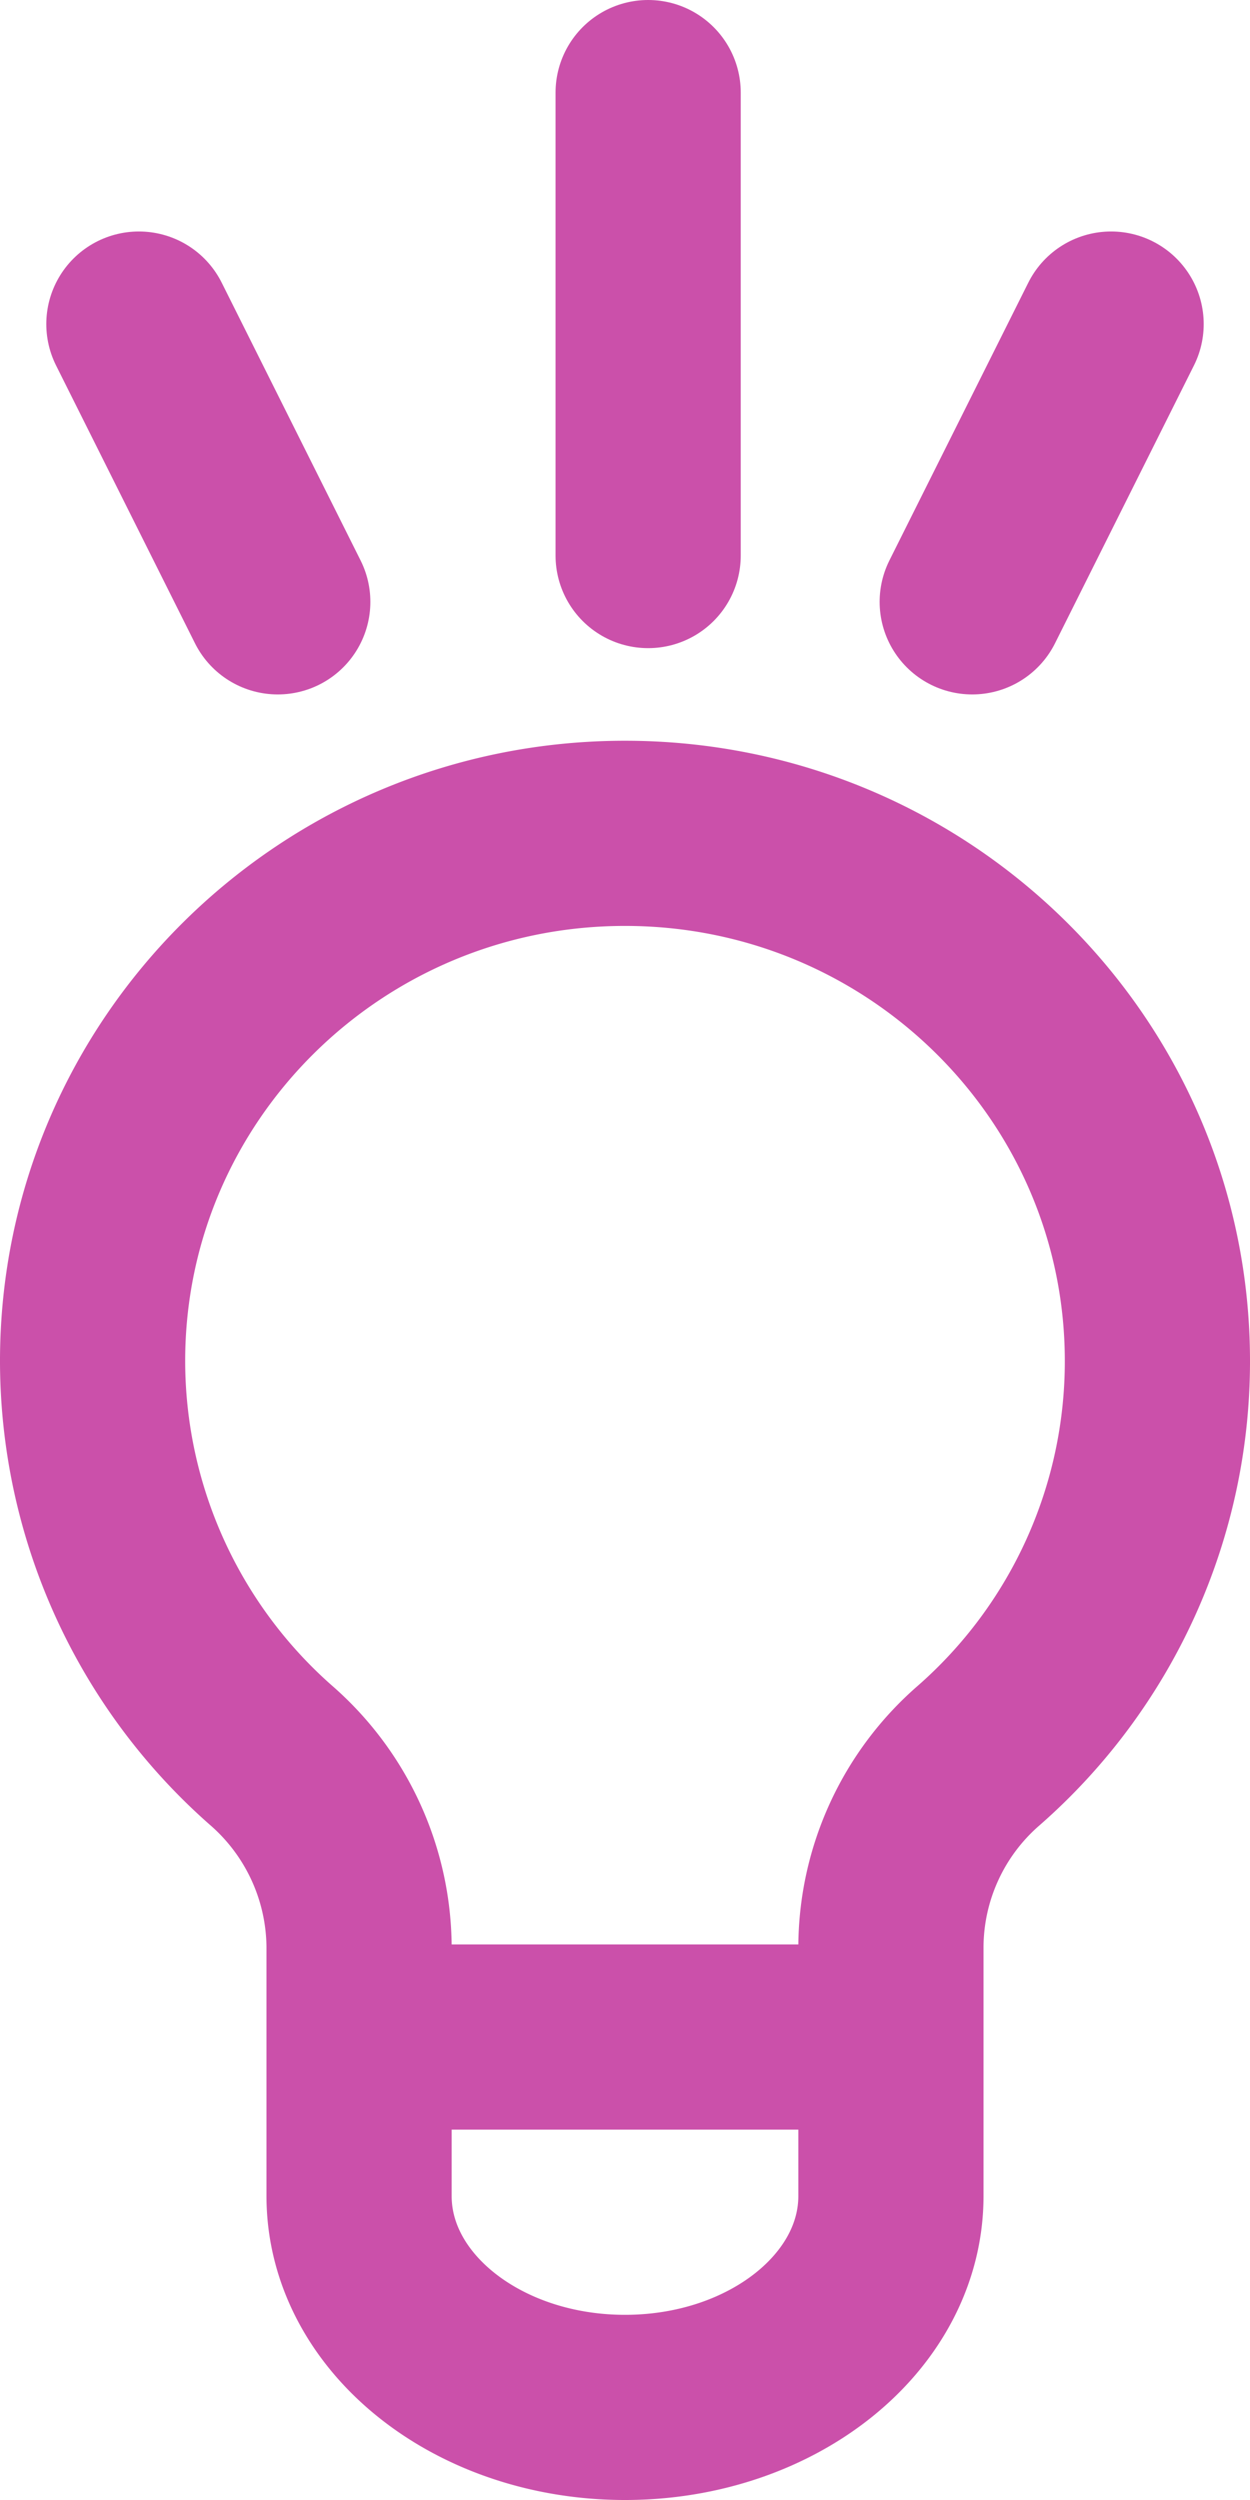
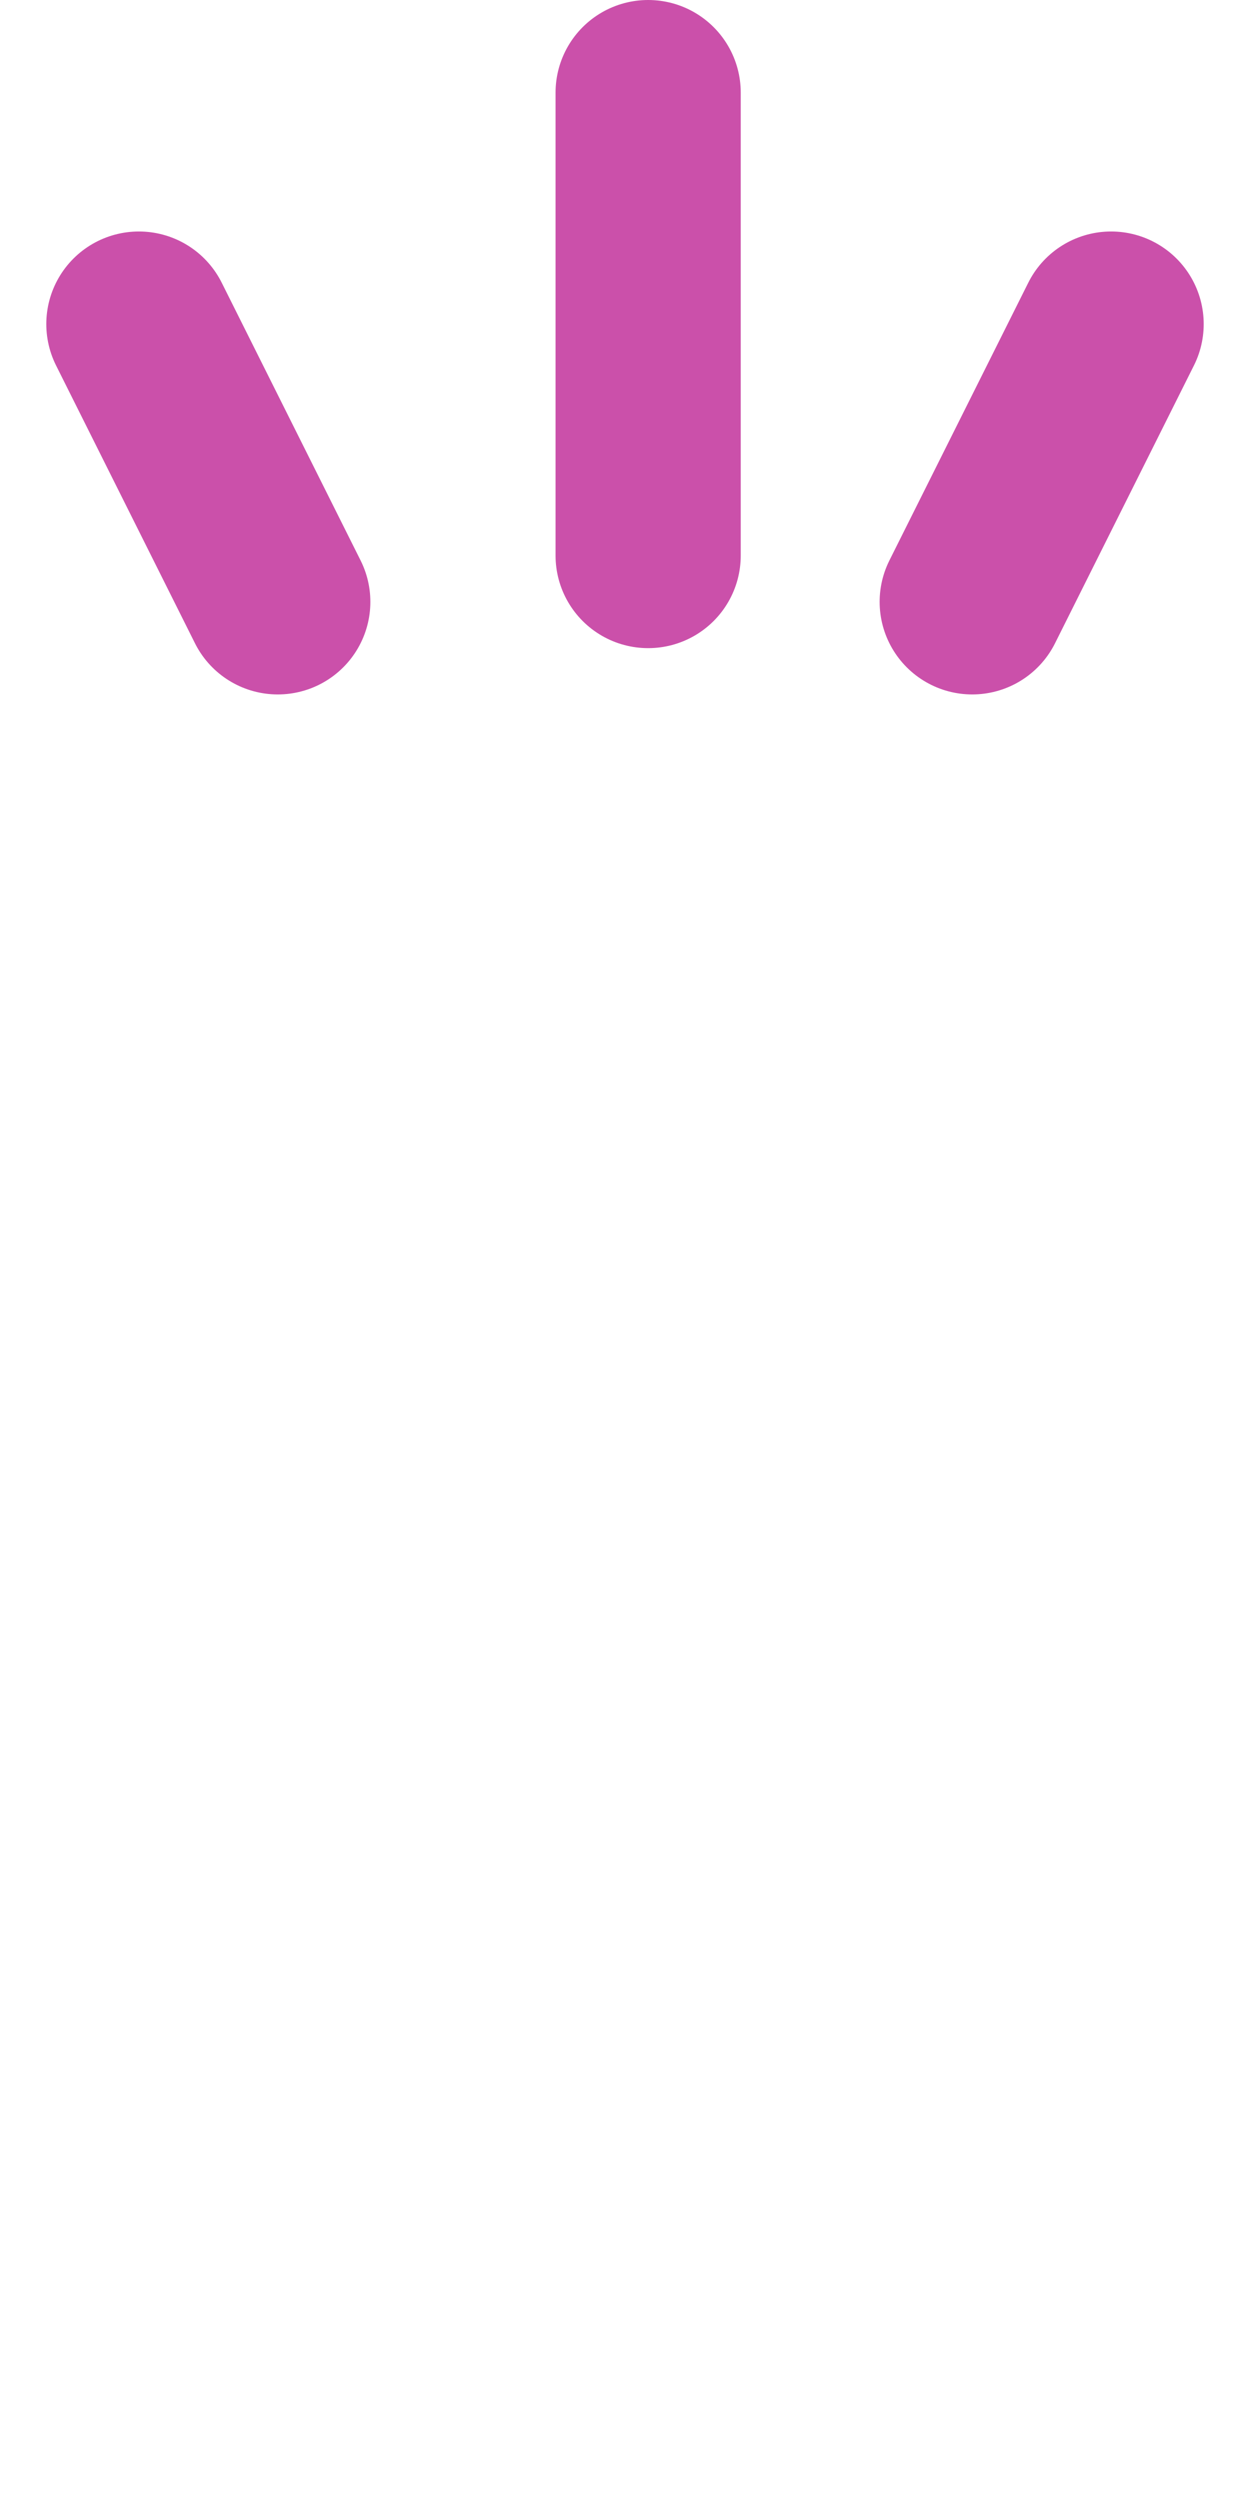
<svg xmlns="http://www.w3.org/2000/svg" width="27" height="54" viewBox="0 0 27 54">
  <g fill="none" fill-rule="evenodd" stroke="#CB50AA" stroke-width="4">
-     <path d="M25 29.403c.002-6.295-5.145-11.4-11.496-11.403C7.153 17.998 2.002 23.1 2 29.395a11.355 11.355 0 0 0 3.846 8.512 5.533 5.533 0 0 1 1.91 4.136v5.39C7.756 49.955 10.327 52 13.5 52c3.172 0 5.744-2.045 5.744-4.567v-5.39a5.5 5.5 0 0 1 1.894-4.122A11.32 11.32 0 0 0 25 29.403z" />
    <path stroke-linecap="round" stroke-linejoin="round" d="M14 12V2M21 13l3-6M6 13L3 7" />
-     <path d="M9 44h9" />
  </g>
</svg>